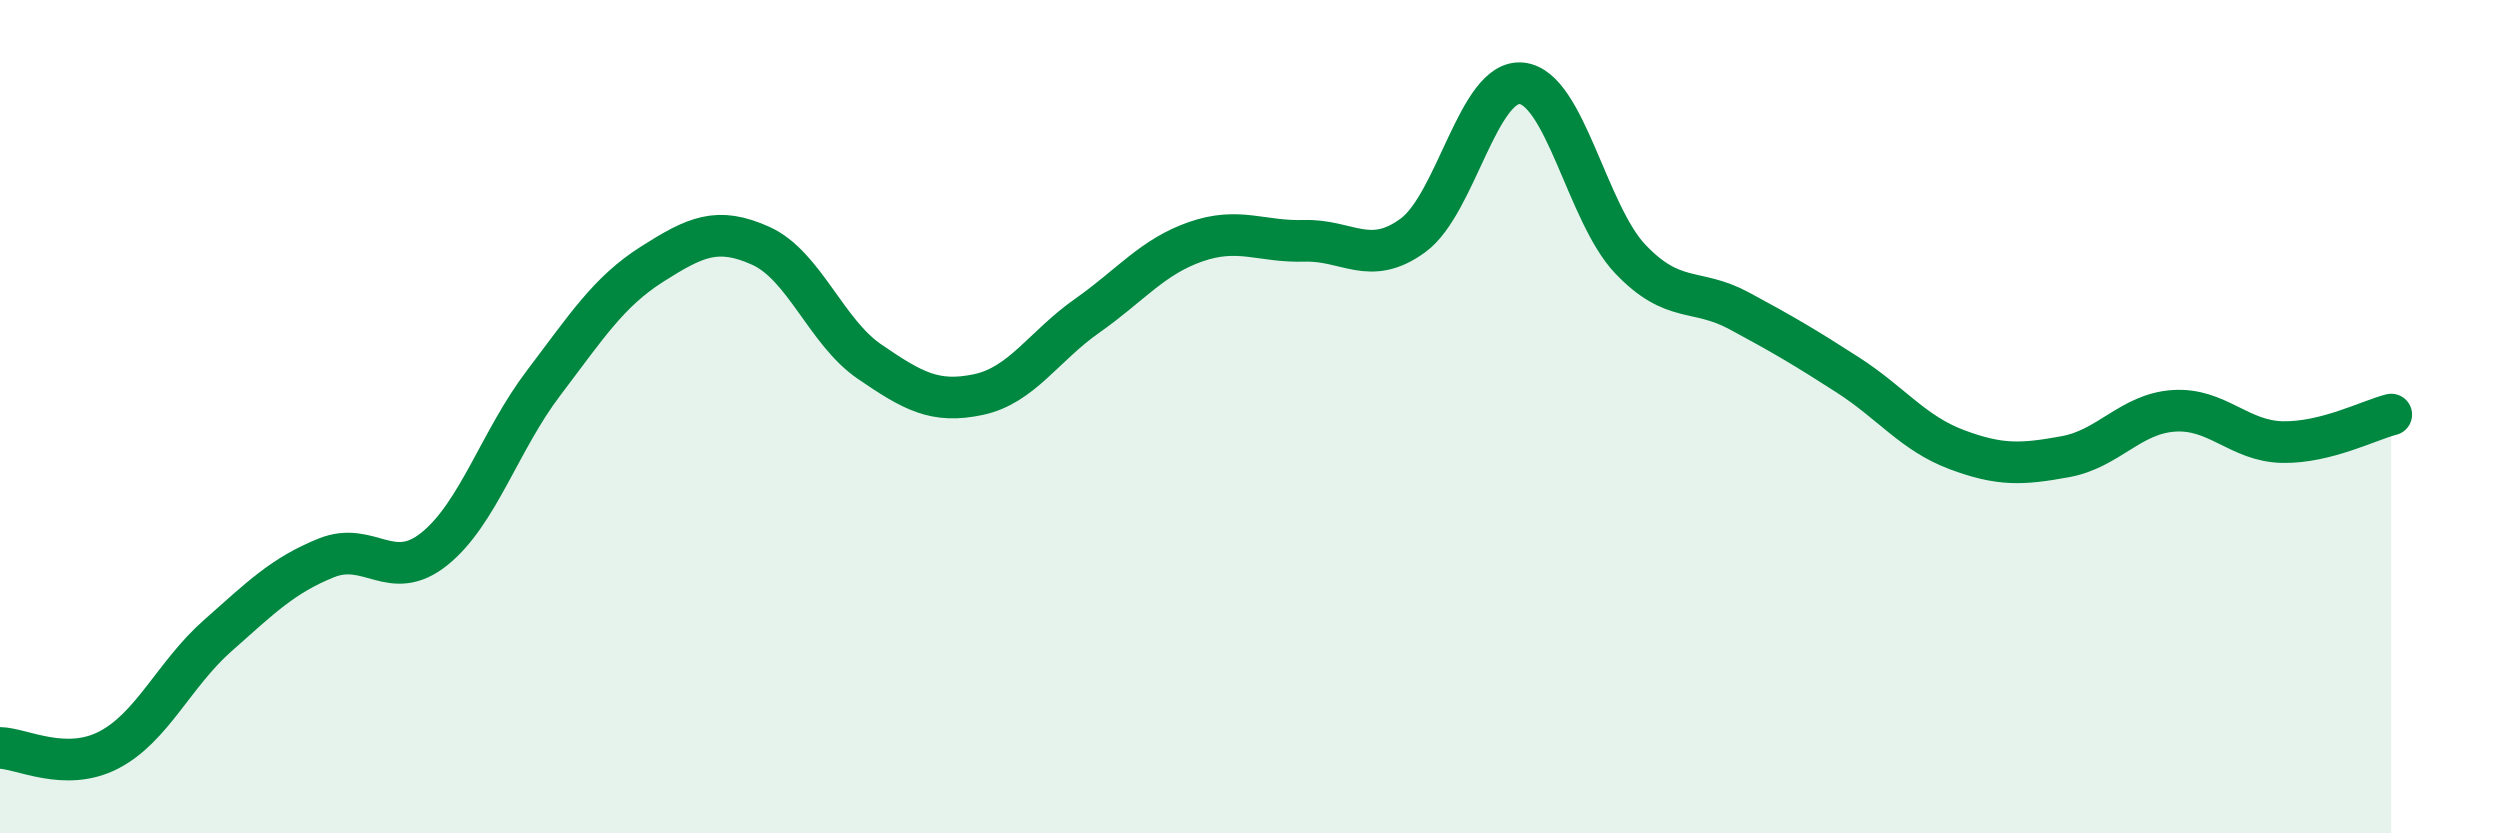
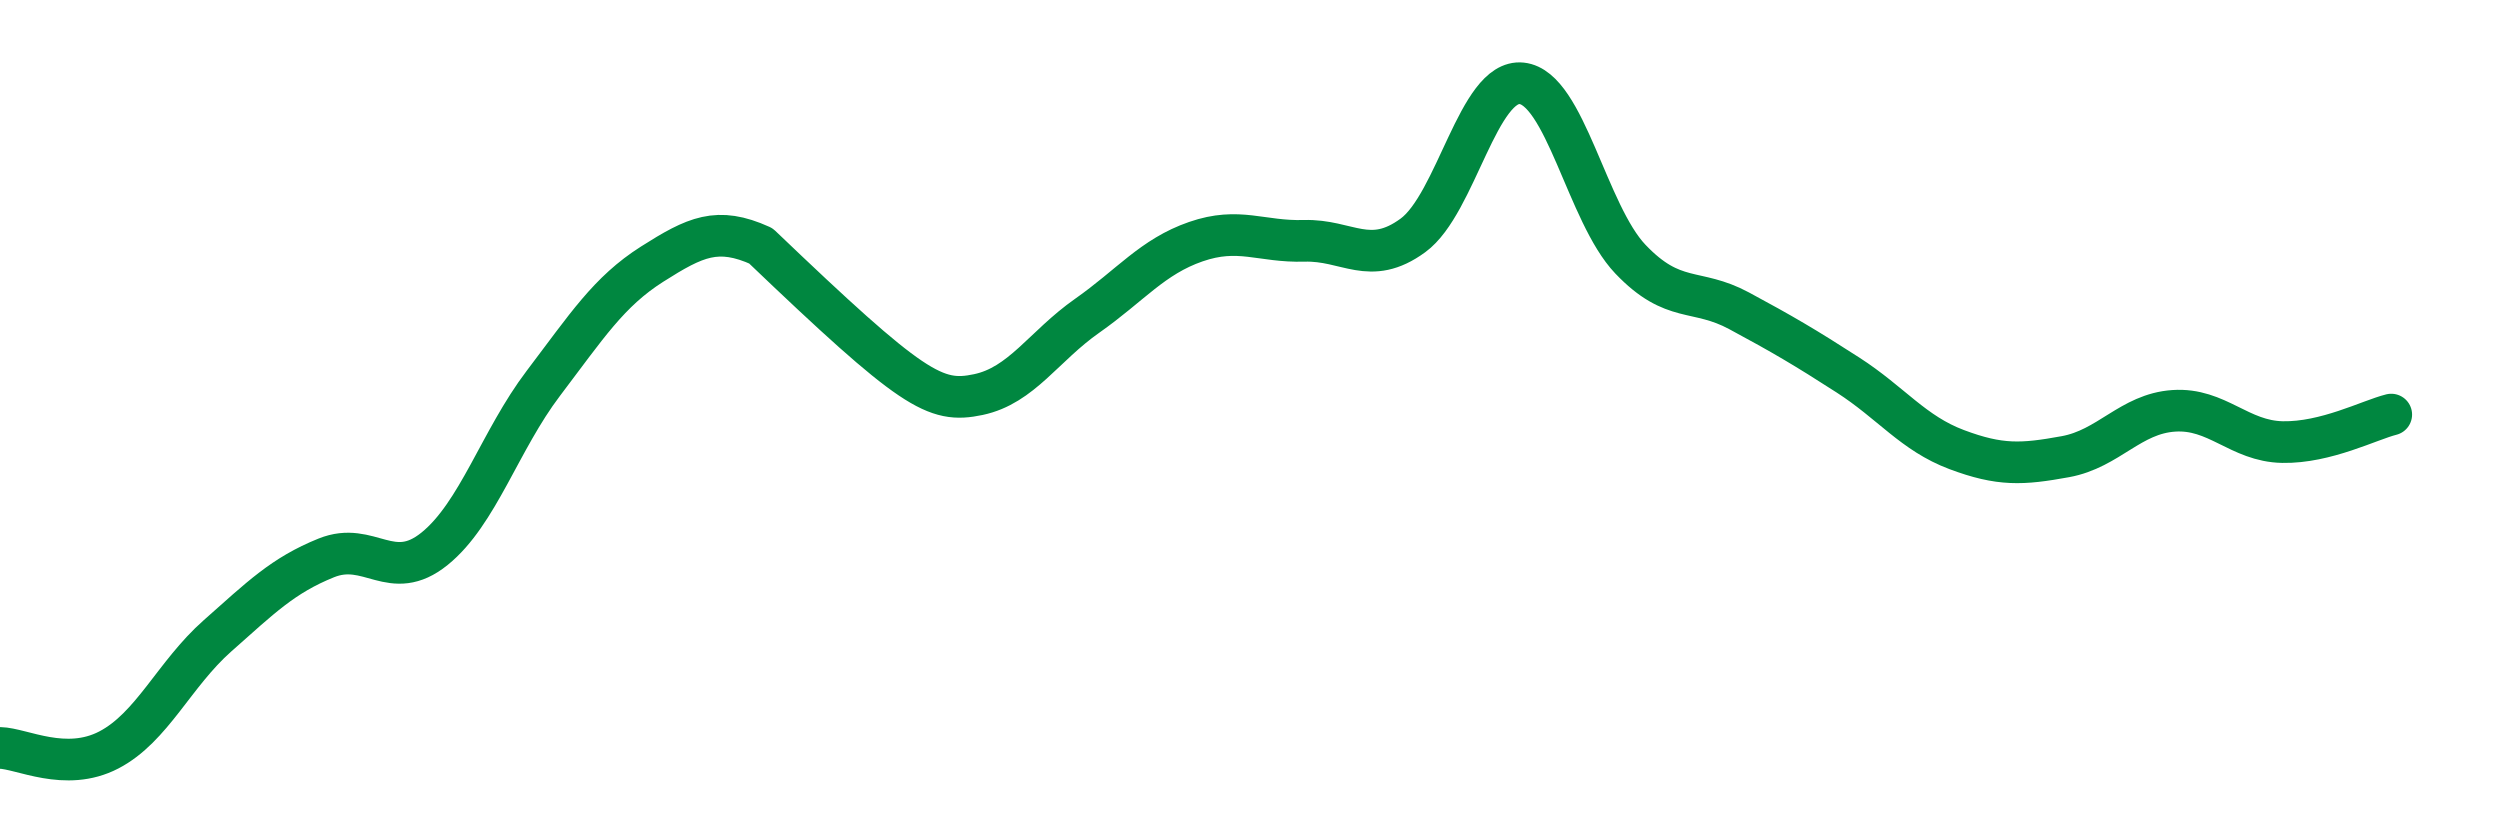
<svg xmlns="http://www.w3.org/2000/svg" width="60" height="20" viewBox="0 0 60 20">
-   <path d="M 0,17.95 C 0.52,17.96 1.57,18.54 2.61,18 C 3.65,17.46 4.18,16.18 5.22,15.26 C 6.26,14.34 6.79,13.81 7.83,13.39 C 8.87,12.97 9.39,14.01 10.43,13.17 C 11.47,12.33 12,10.57 13.04,9.2 C 14.08,7.83 14.61,7 15.65,6.34 C 16.69,5.68 17.22,5.43 18.26,5.9 C 19.3,6.37 19.83,7.97 20.87,8.68 C 21.91,9.39 22.44,9.69 23.48,9.47 C 24.52,9.25 25.05,8.31 26.09,7.58 C 27.13,6.85 27.66,6.16 28.7,5.8 C 29.74,5.44 30.26,5.81 31.3,5.78 C 32.34,5.75 32.87,6.41 33.91,5.65 C 34.95,4.89 35.48,1.89 36.52,2 C 37.56,2.11 38.09,5.13 39.13,6.22 C 40.17,7.31 40.7,6.9 41.74,7.46 C 42.78,8.02 43.31,8.33 44.35,9 C 45.39,9.67 45.92,10.4 46.96,10.79 C 48,11.18 48.53,11.15 49.57,10.96 C 50.61,10.77 51.13,9.93 52.17,9.86 C 53.21,9.79 53.74,10.59 54.78,10.61 C 55.82,10.63 56.87,10.08 57.39,9.95L57.39 20L0 20Z" fill="#008740" opacity="0.1" stroke-linecap="round" stroke-linejoin="round" />
-   <path d="M 0,17.95 C 0.52,17.96 1.57,18.54 2.61,18 C 3.65,17.46 4.18,16.18 5.22,15.26 C 6.26,14.34 6.79,13.81 7.83,13.39 C 8.87,12.97 9.39,14.01 10.43,13.17 C 11.47,12.33 12,10.57 13.04,9.2 C 14.08,7.83 14.61,7 15.65,6.34 C 16.69,5.68 17.22,5.43 18.26,5.9 C 19.3,6.37 19.83,7.97 20.87,8.68 C 21.91,9.39 22.44,9.69 23.48,9.47 C 24.52,9.25 25.05,8.31 26.09,7.58 C 27.13,6.85 27.66,6.16 28.7,5.8 C 29.74,5.44 30.26,5.81 31.3,5.78 C 32.34,5.75 32.87,6.41 33.91,5.65 C 34.95,4.89 35.48,1.89 36.52,2 C 37.56,2.11 38.09,5.13 39.13,6.22 C 40.17,7.31 40.7,6.9 41.74,7.46 C 42.78,8.02 43.31,8.33 44.35,9 C 45.39,9.67 45.92,10.4 46.96,10.79 C 48,11.18 48.53,11.15 49.57,10.96 C 50.61,10.77 51.13,9.93 52.17,9.86 C 53.21,9.79 53.74,10.59 54.78,10.61 C 55.82,10.63 56.87,10.08 57.39,9.95" stroke="#008740" stroke-width="1" fill="none" stroke-linecap="round" stroke-linejoin="round" />
+   <path d="M 0,17.95 C 0.52,17.96 1.57,18.54 2.61,18 C 3.65,17.46 4.18,16.18 5.22,15.26 C 6.26,14.34 6.79,13.81 7.83,13.39 C 8.87,12.97 9.39,14.01 10.43,13.17 C 11.47,12.33 12,10.57 13.04,9.2 C 14.08,7.83 14.61,7 15.65,6.34 C 16.69,5.68 17.22,5.43 18.26,5.9 C 21.91,9.39 22.44,9.69 23.48,9.47 C 24.52,9.25 25.05,8.31 26.09,7.58 C 27.13,6.85 27.66,6.16 28.7,5.8 C 29.74,5.44 30.26,5.81 31.3,5.78 C 32.34,5.75 32.87,6.41 33.91,5.65 C 34.95,4.89 35.48,1.89 36.52,2 C 37.56,2.11 38.09,5.13 39.13,6.22 C 40.17,7.31 40.7,6.9 41.74,7.46 C 42.78,8.02 43.31,8.33 44.35,9 C 45.39,9.67 45.92,10.4 46.96,10.79 C 48,11.18 48.53,11.15 49.57,10.96 C 50.61,10.77 51.13,9.93 52.17,9.86 C 53.21,9.79 53.74,10.59 54.78,10.61 C 55.82,10.63 56.87,10.08 57.39,9.95" stroke="#008740" stroke-width="1" fill="none" stroke-linecap="round" stroke-linejoin="round" />
</svg>